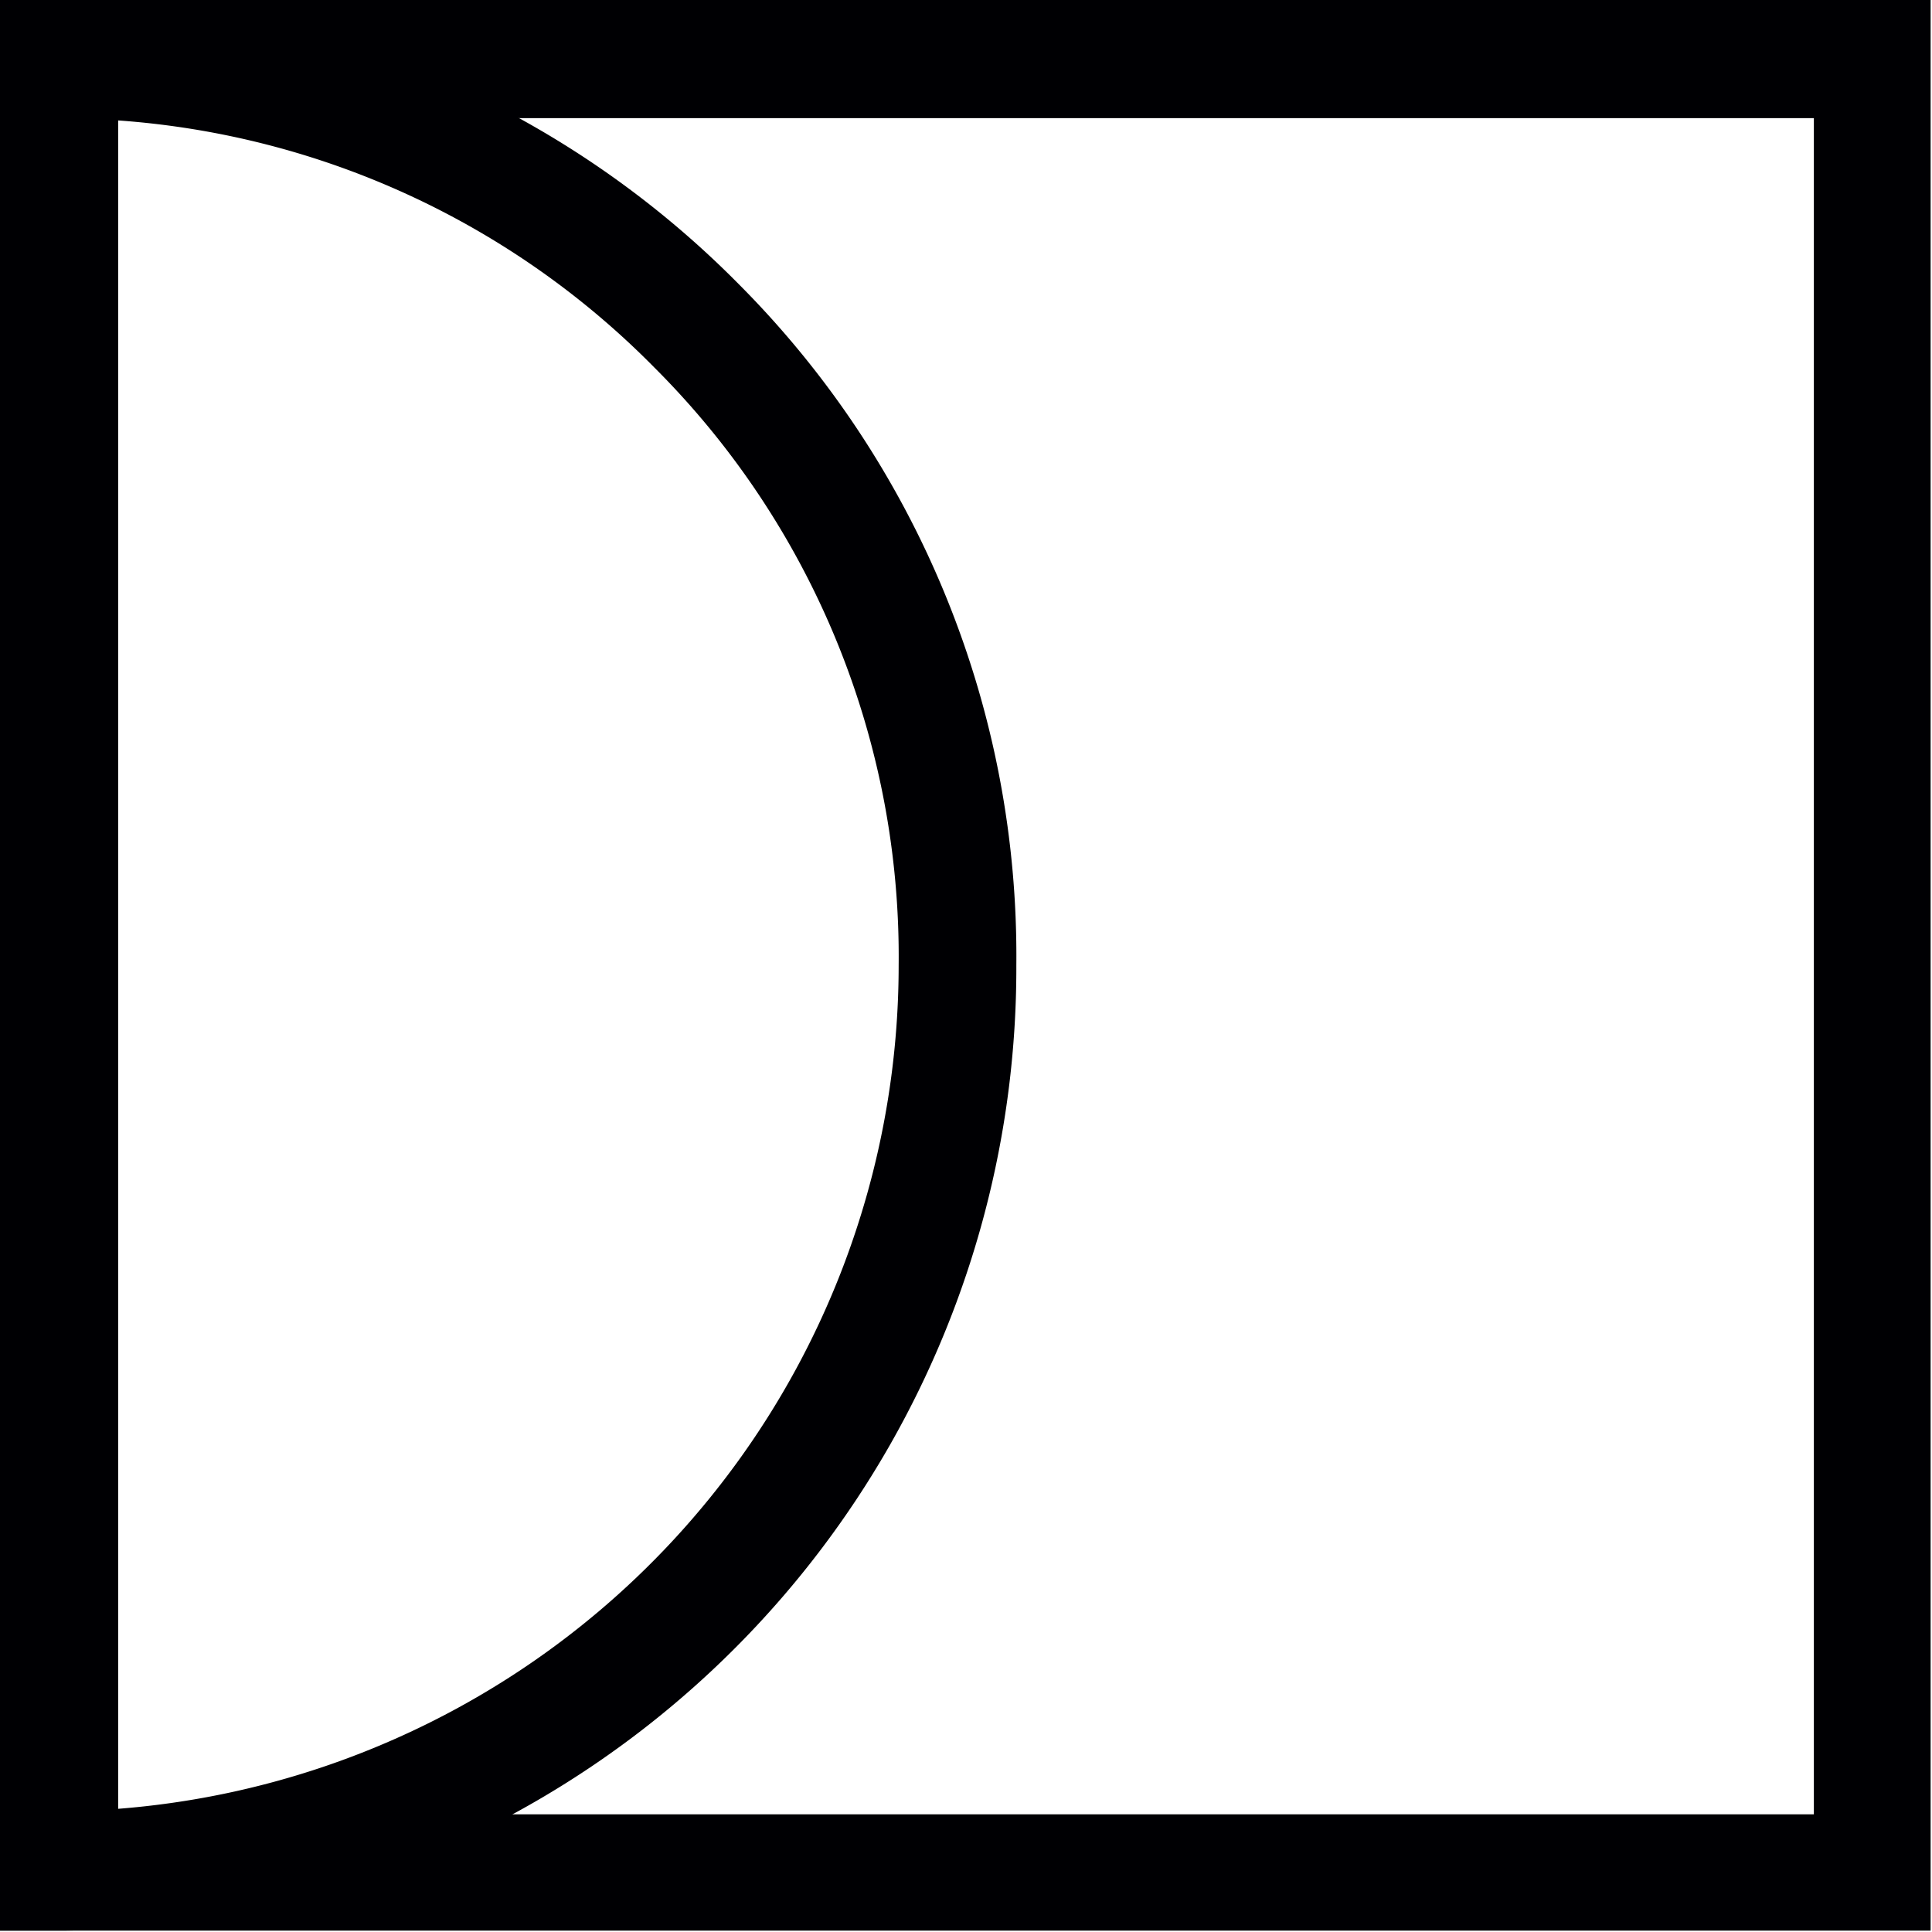
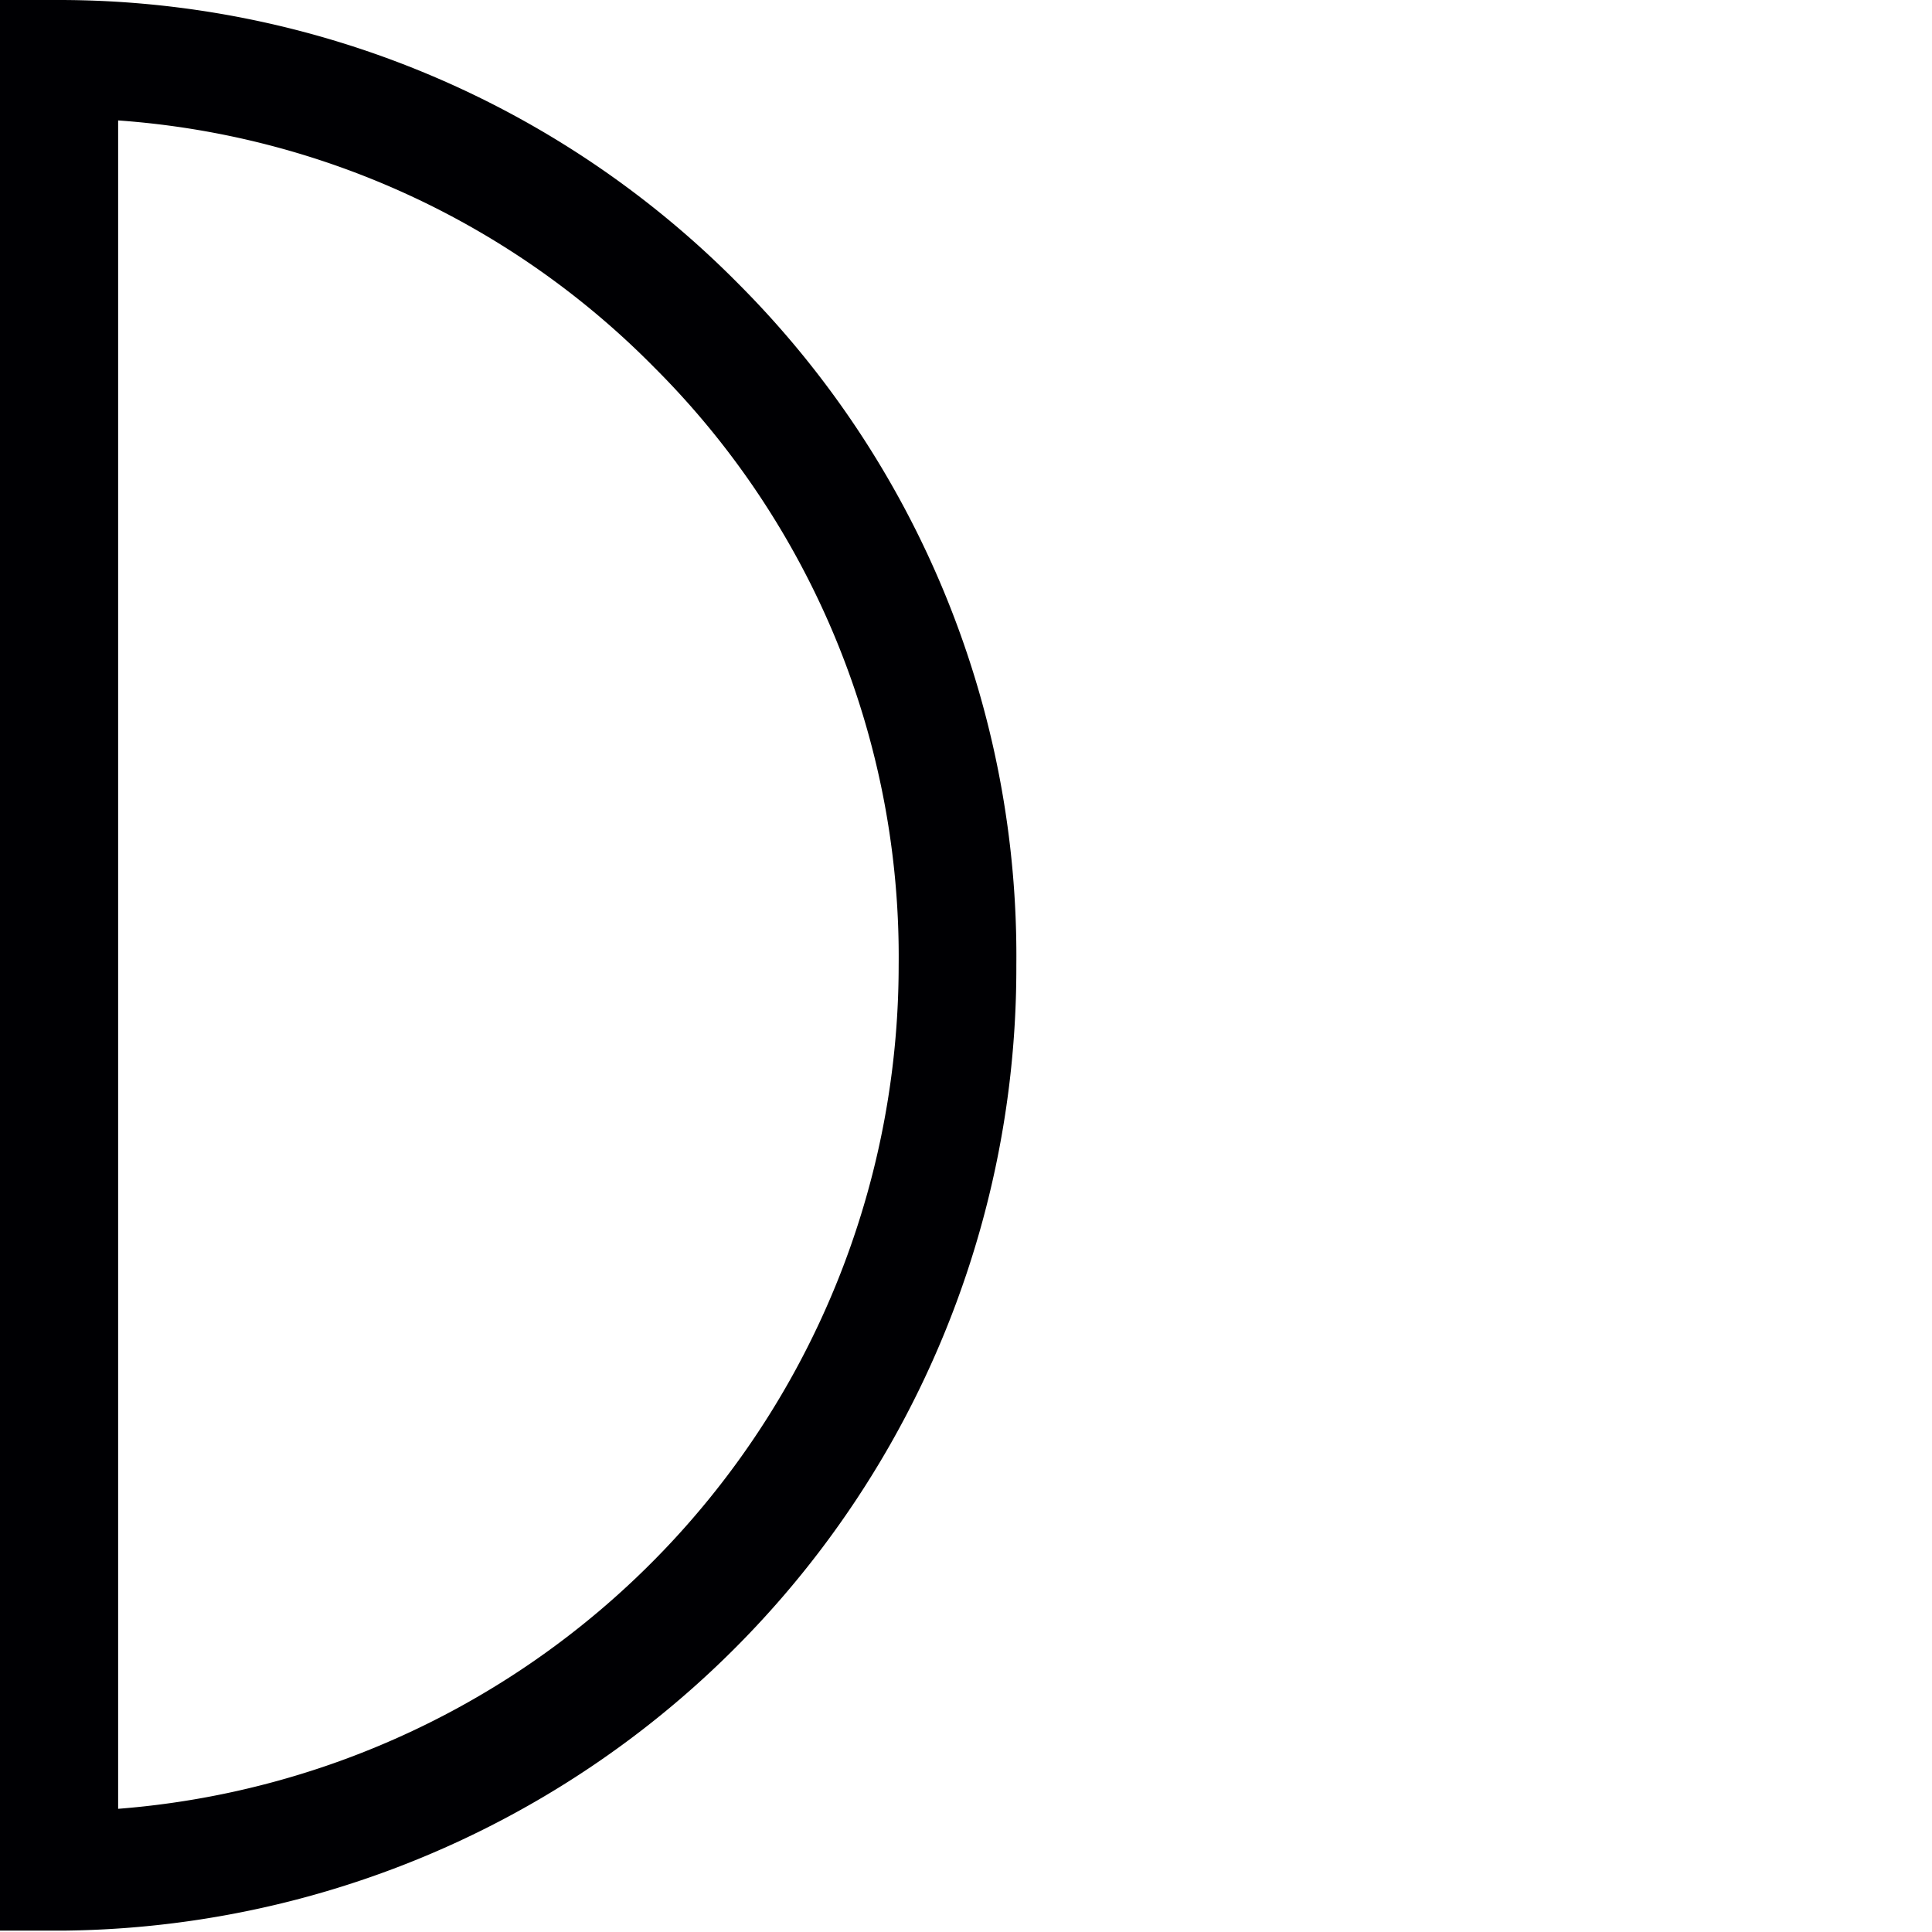
<svg xmlns="http://www.w3.org/2000/svg" id="Calque_1" data-name="Calque 1" viewBox="0 0 42.03 42.03">
  <defs>
    <style> .cls-1{fill:#000003} </style>
  </defs>
  <title> logo-carredelune-noir </title>
-   <path class="cls-1" d="M42 42H0V0h42zM2.56 39.47h36.9V2.57H2.56z" />
-   <path class="cls-1" d="M1.39 42H0V0h1.3a20.79 20.79 0 0 1 14.76 6.17A20.69 20.69 0 0 1 22.11 21 20.94 20.94 0 0 1 1.39 42zM2.57 2.62v36.73A18.41 18.41 0 0 0 19.55 21a18.1 18.1 0 0 0-5.31-13A18.18 18.18 0 0 0 2.57 2.62z" />
+   <path class="cls-1" d="M1.39 42H0V0h1.3a20.79 20.79 0 0 1 14.76 6.17A20.69 20.69 0 0 1 22.11 21 20.94 20.94 0 0 1 1.39 42zM2.57 2.62v36.73A18.41 18.41 0 0 0 19.55 21a18.1 18.1 0 0 0-5.31-13A18.18 18.18 0 0 0 2.57 2.62" />
</svg>